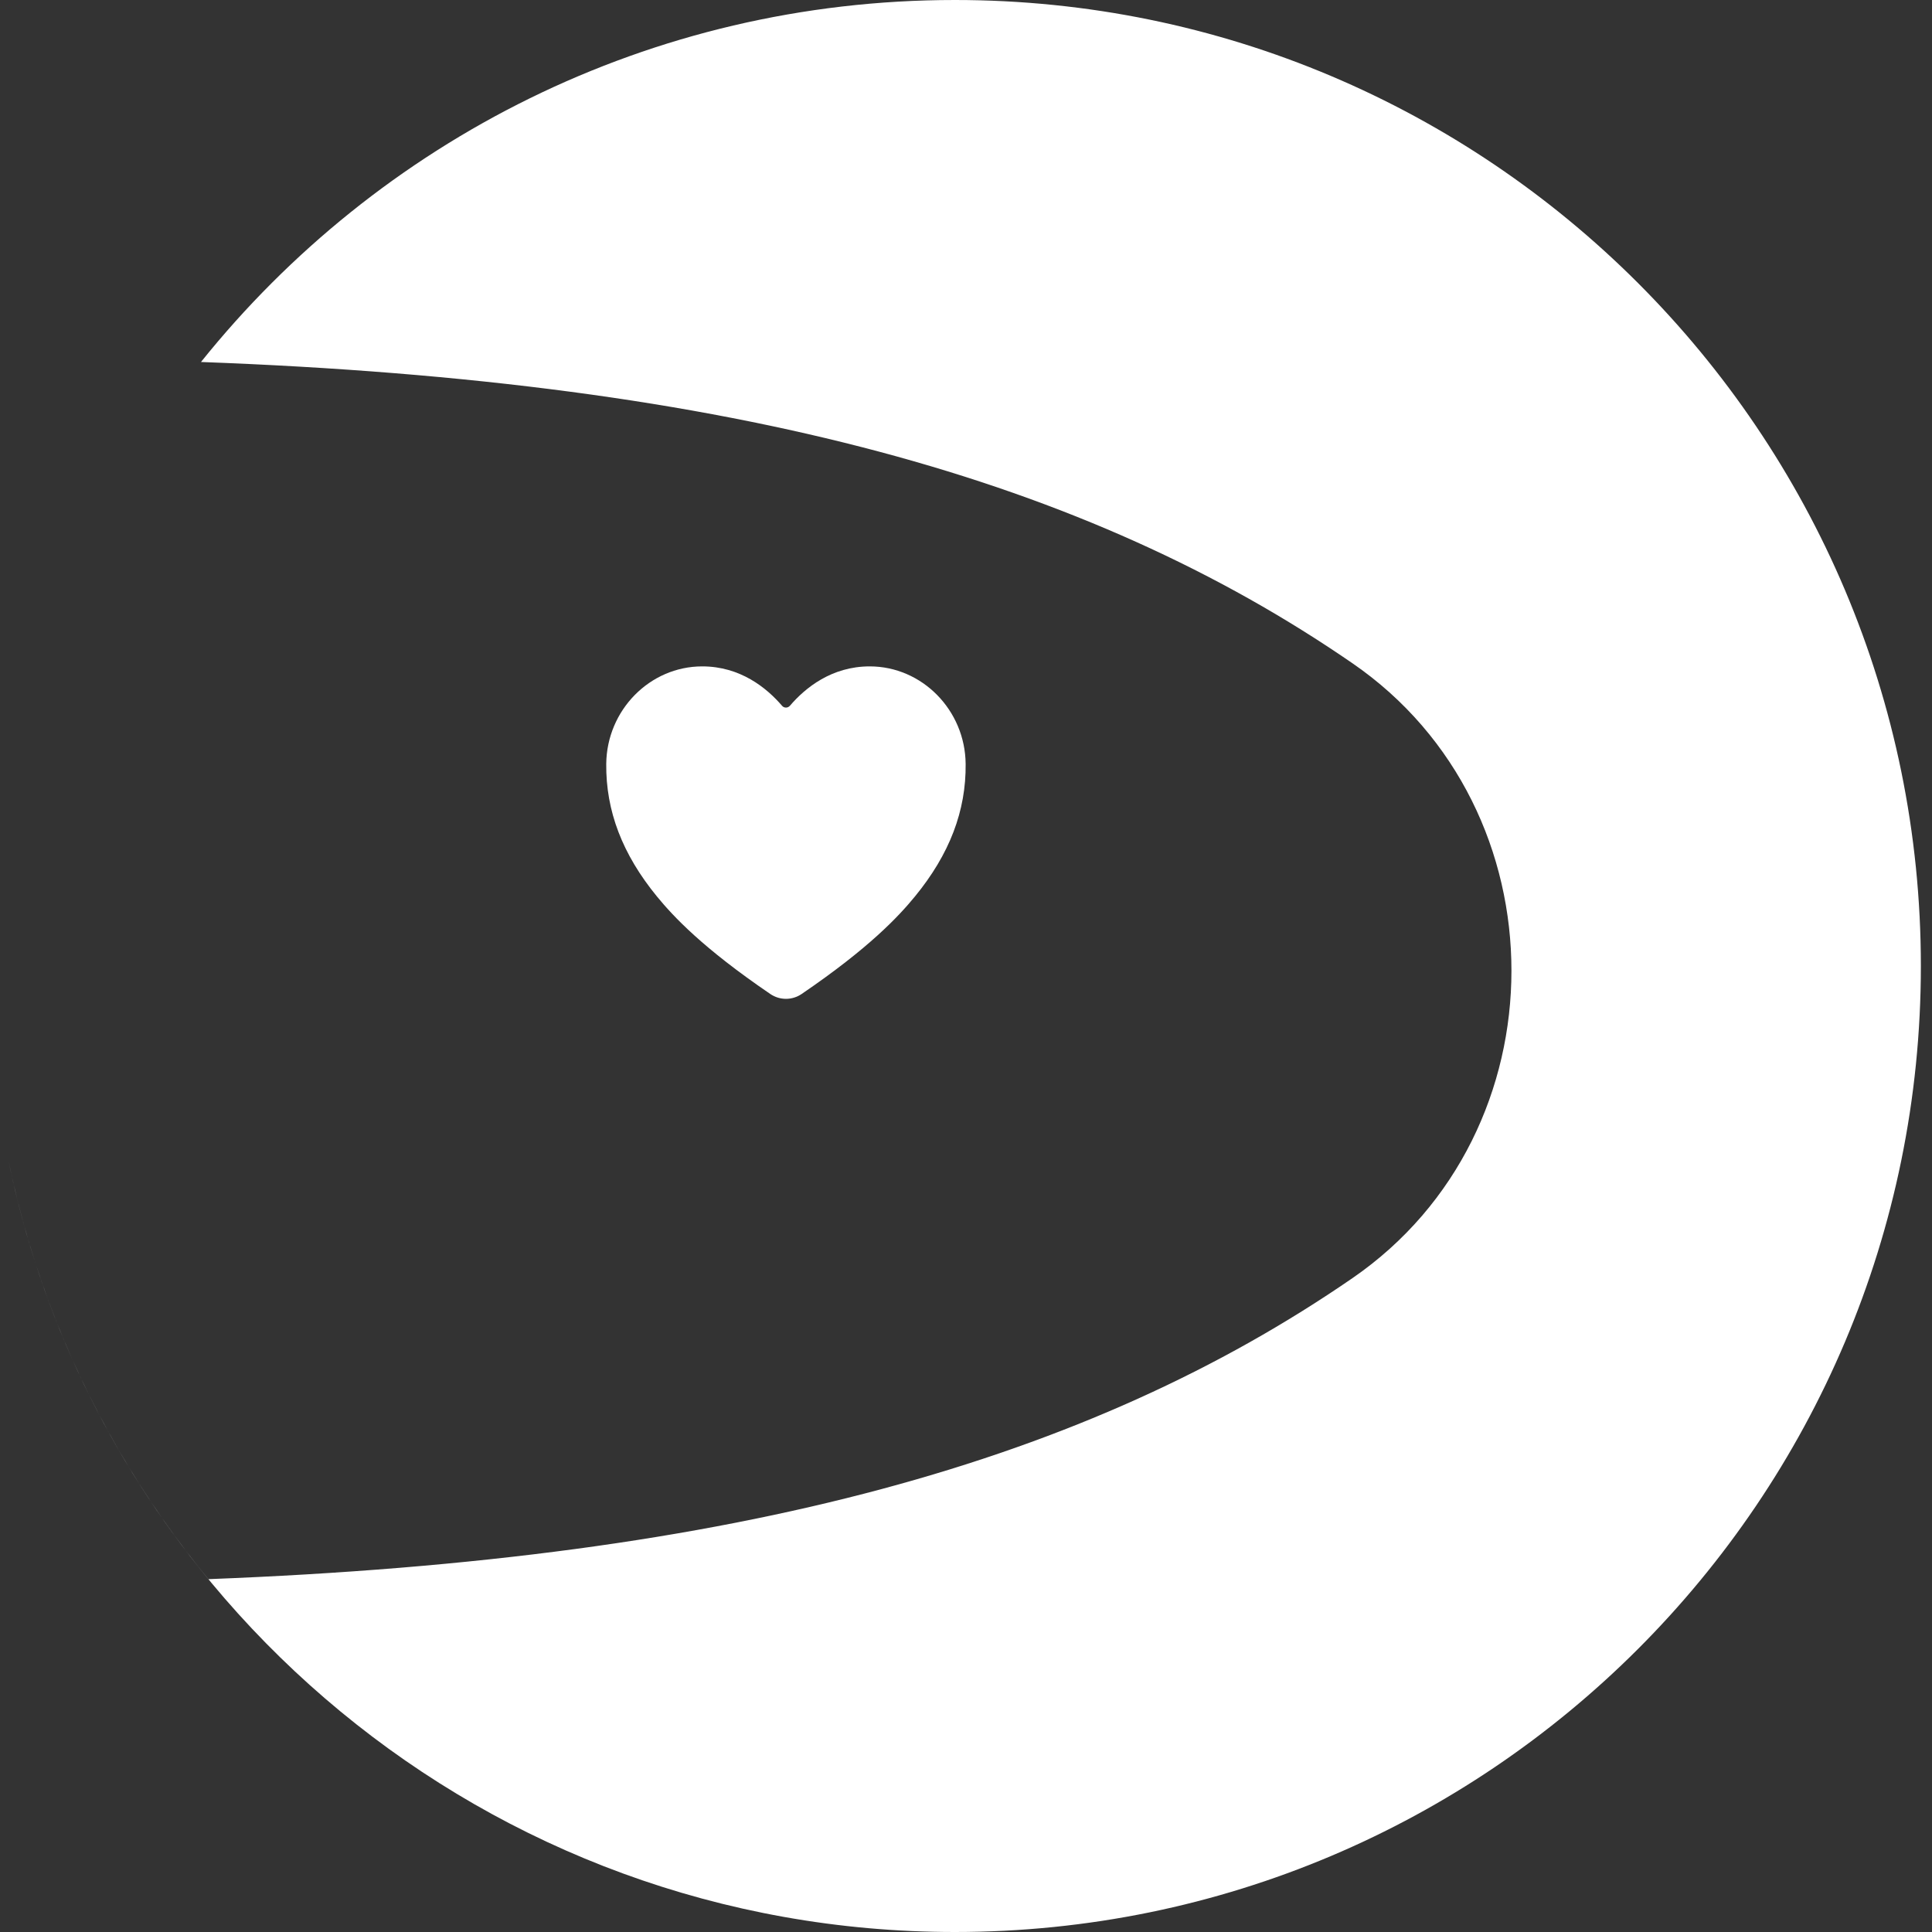
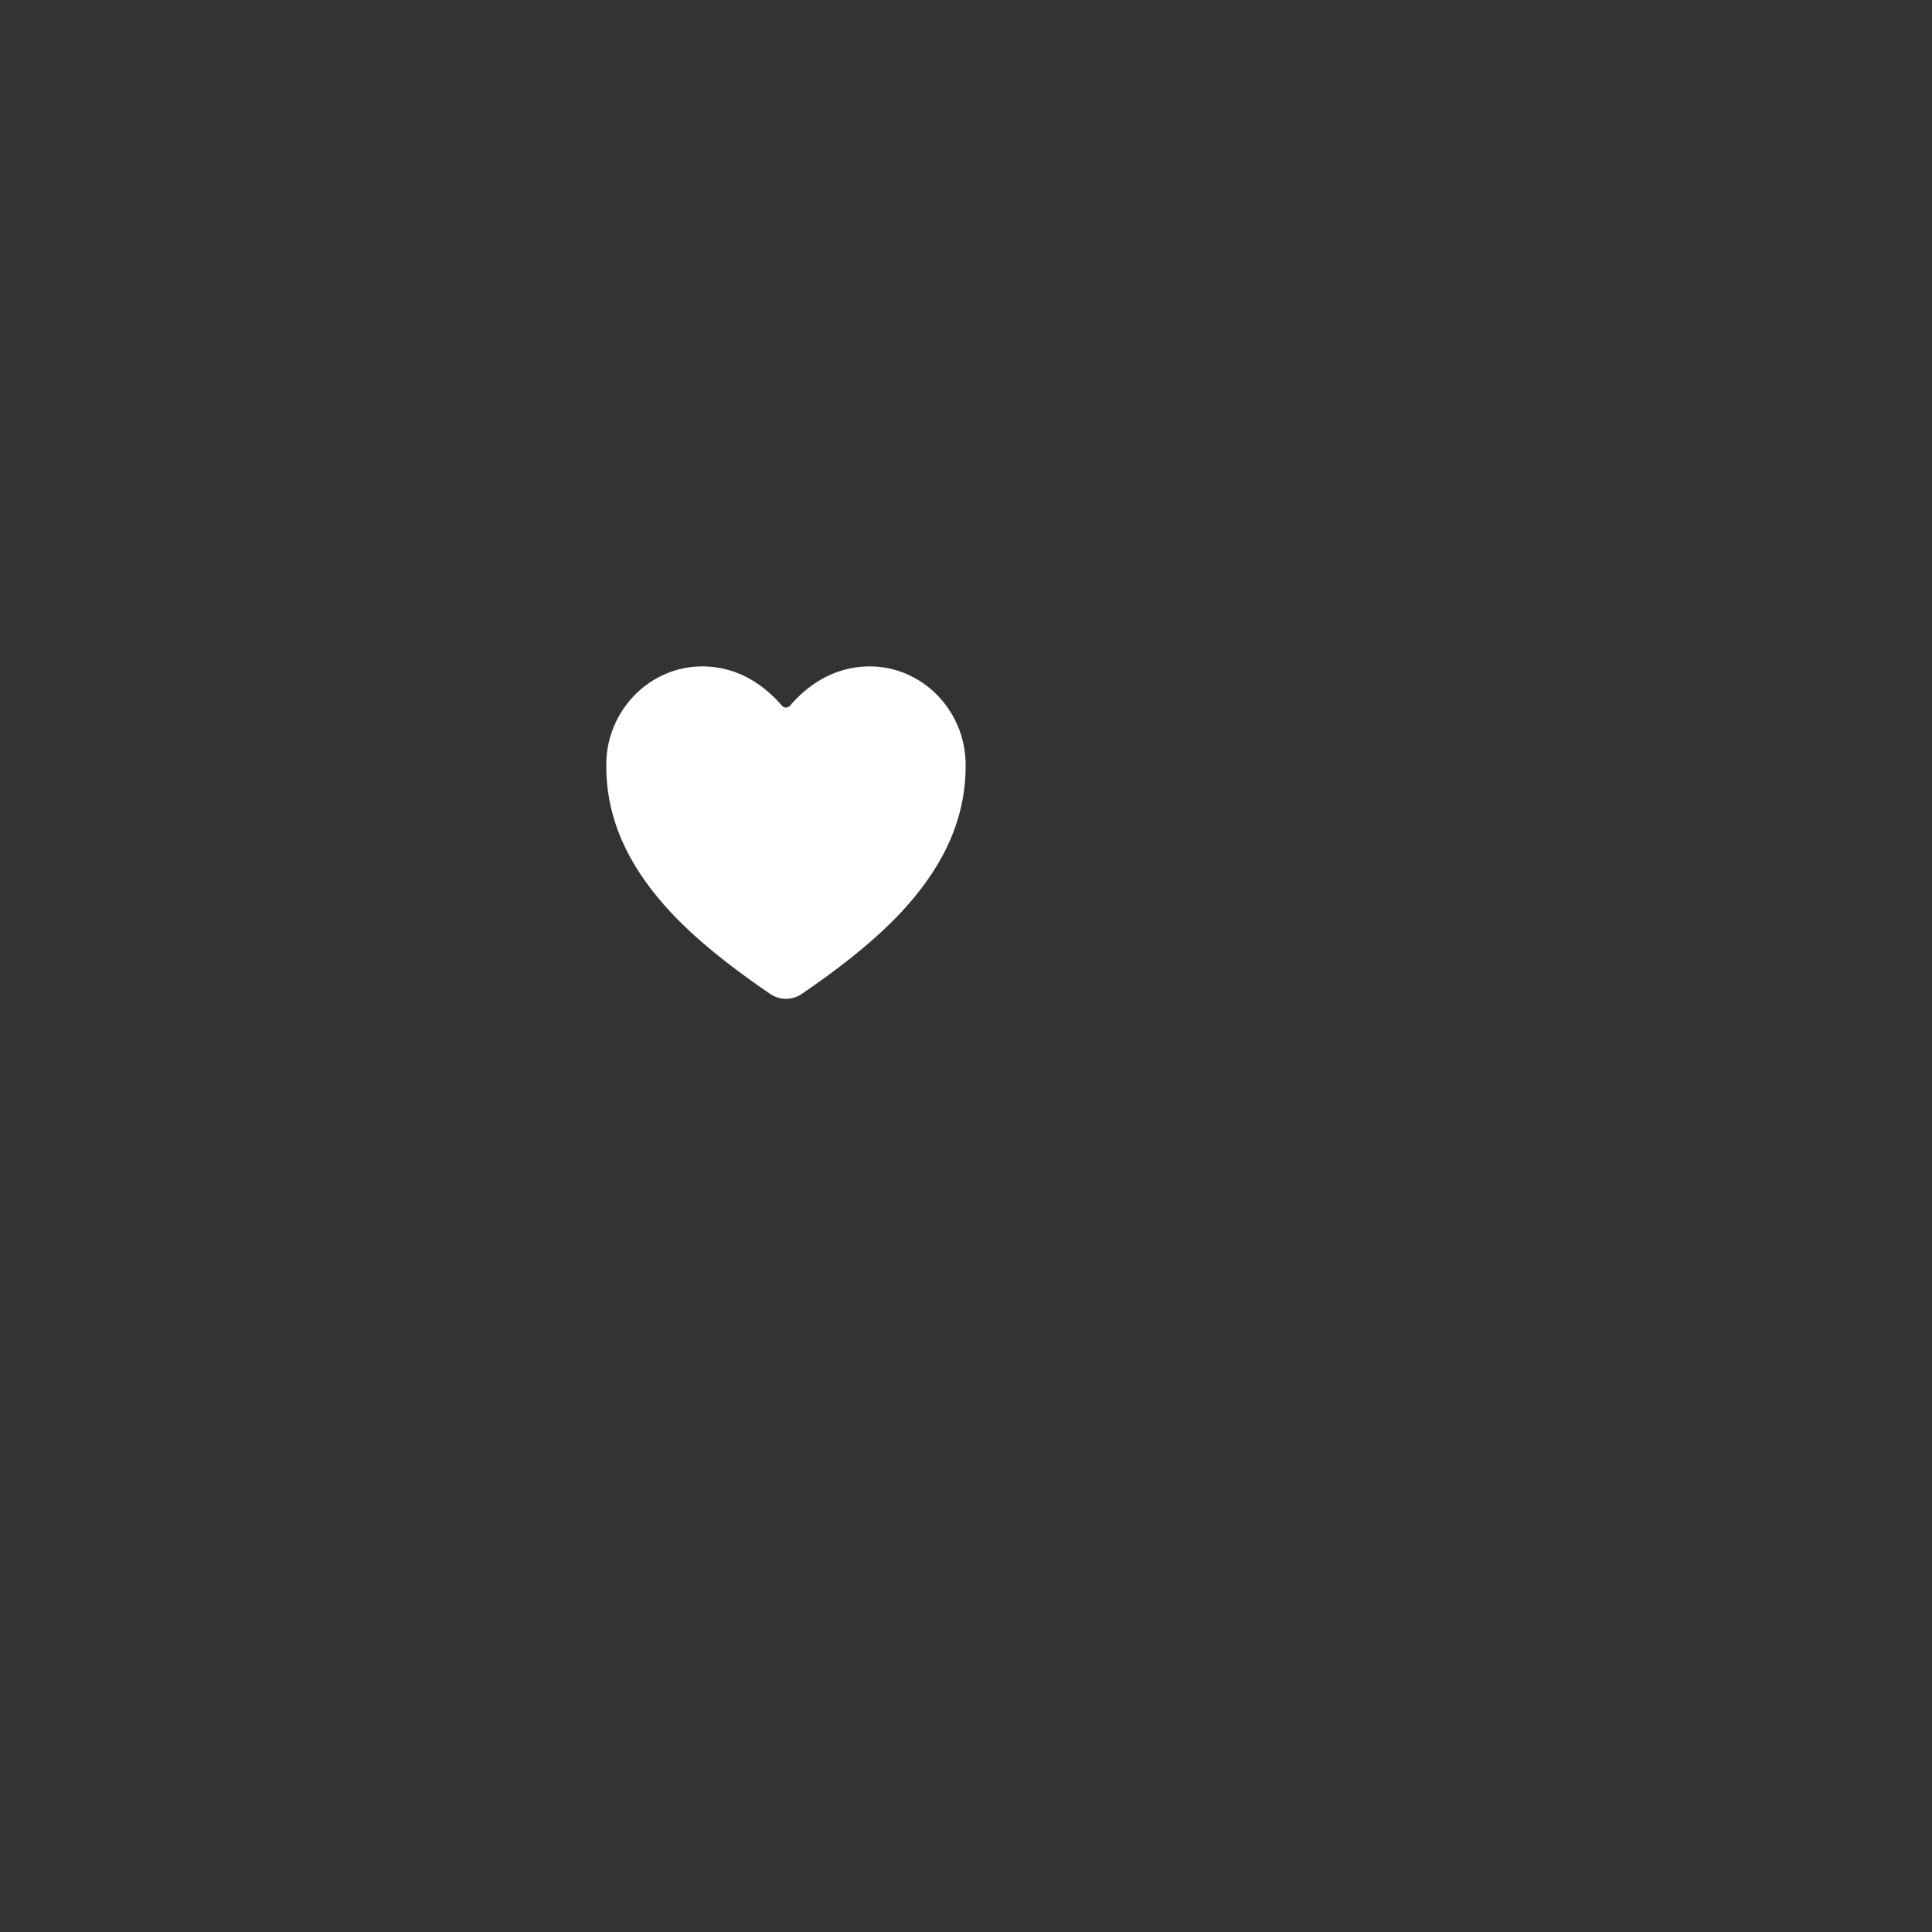
<svg xmlns="http://www.w3.org/2000/svg" width="38" height="38" viewBox="0 0 38 38" fill="none">
  <rect x="0" y="0" width="38" height="38" fill="#333333" stroke="none" />
-   <path fill-rule="evenodd" clip-rule="evenodd" d="M18.781 38C29.274 38 37.781 29.493 37.781 19C37.781 8.507 29.274 0 18.781 0C12.783 0 7.435 2.779 3.953 7.12C3.953 7.12 3.953 7.12 3.953 7.12C1.914 9.661 0.515 12.738 0 16.107C0.515 12.738 1.914 9.661 3.953 7.12C14.531 7.51 21.389 9.456 26.603 13.047C30.77 15.916 30.77 22.268 26.603 25.138C21.413 28.712 14.594 30.657 4.098 31.06C2.175 28.721 0.8 25.914 0.169 22.836C1.943 31.491 9.602 38 18.781 38Z" fill="white" />
  <path d="M15.459 19.646C15.35 19.646 15.243 19.613 15.153 19.552C13.817 18.643 13.239 18.02 12.92 17.631C12.24 16.8 11.915 15.948 11.924 15.025C11.935 13.967 12.781 13.107 13.812 13.107C14.561 13.107 15.08 13.53 15.382 13.882C15.391 13.893 15.403 13.902 15.416 13.908C15.43 13.914 15.444 13.917 15.459 13.917C15.473 13.917 15.488 13.914 15.501 13.908C15.514 13.902 15.526 13.893 15.536 13.882C15.838 13.529 16.357 13.107 17.106 13.107C18.136 13.107 18.983 13.967 18.993 15.025C19.003 15.948 18.677 16.801 17.997 17.631C17.678 18.02 17.1 18.643 15.765 19.552C15.674 19.613 15.568 19.646 15.459 19.646Z" fill="white" />
</svg>